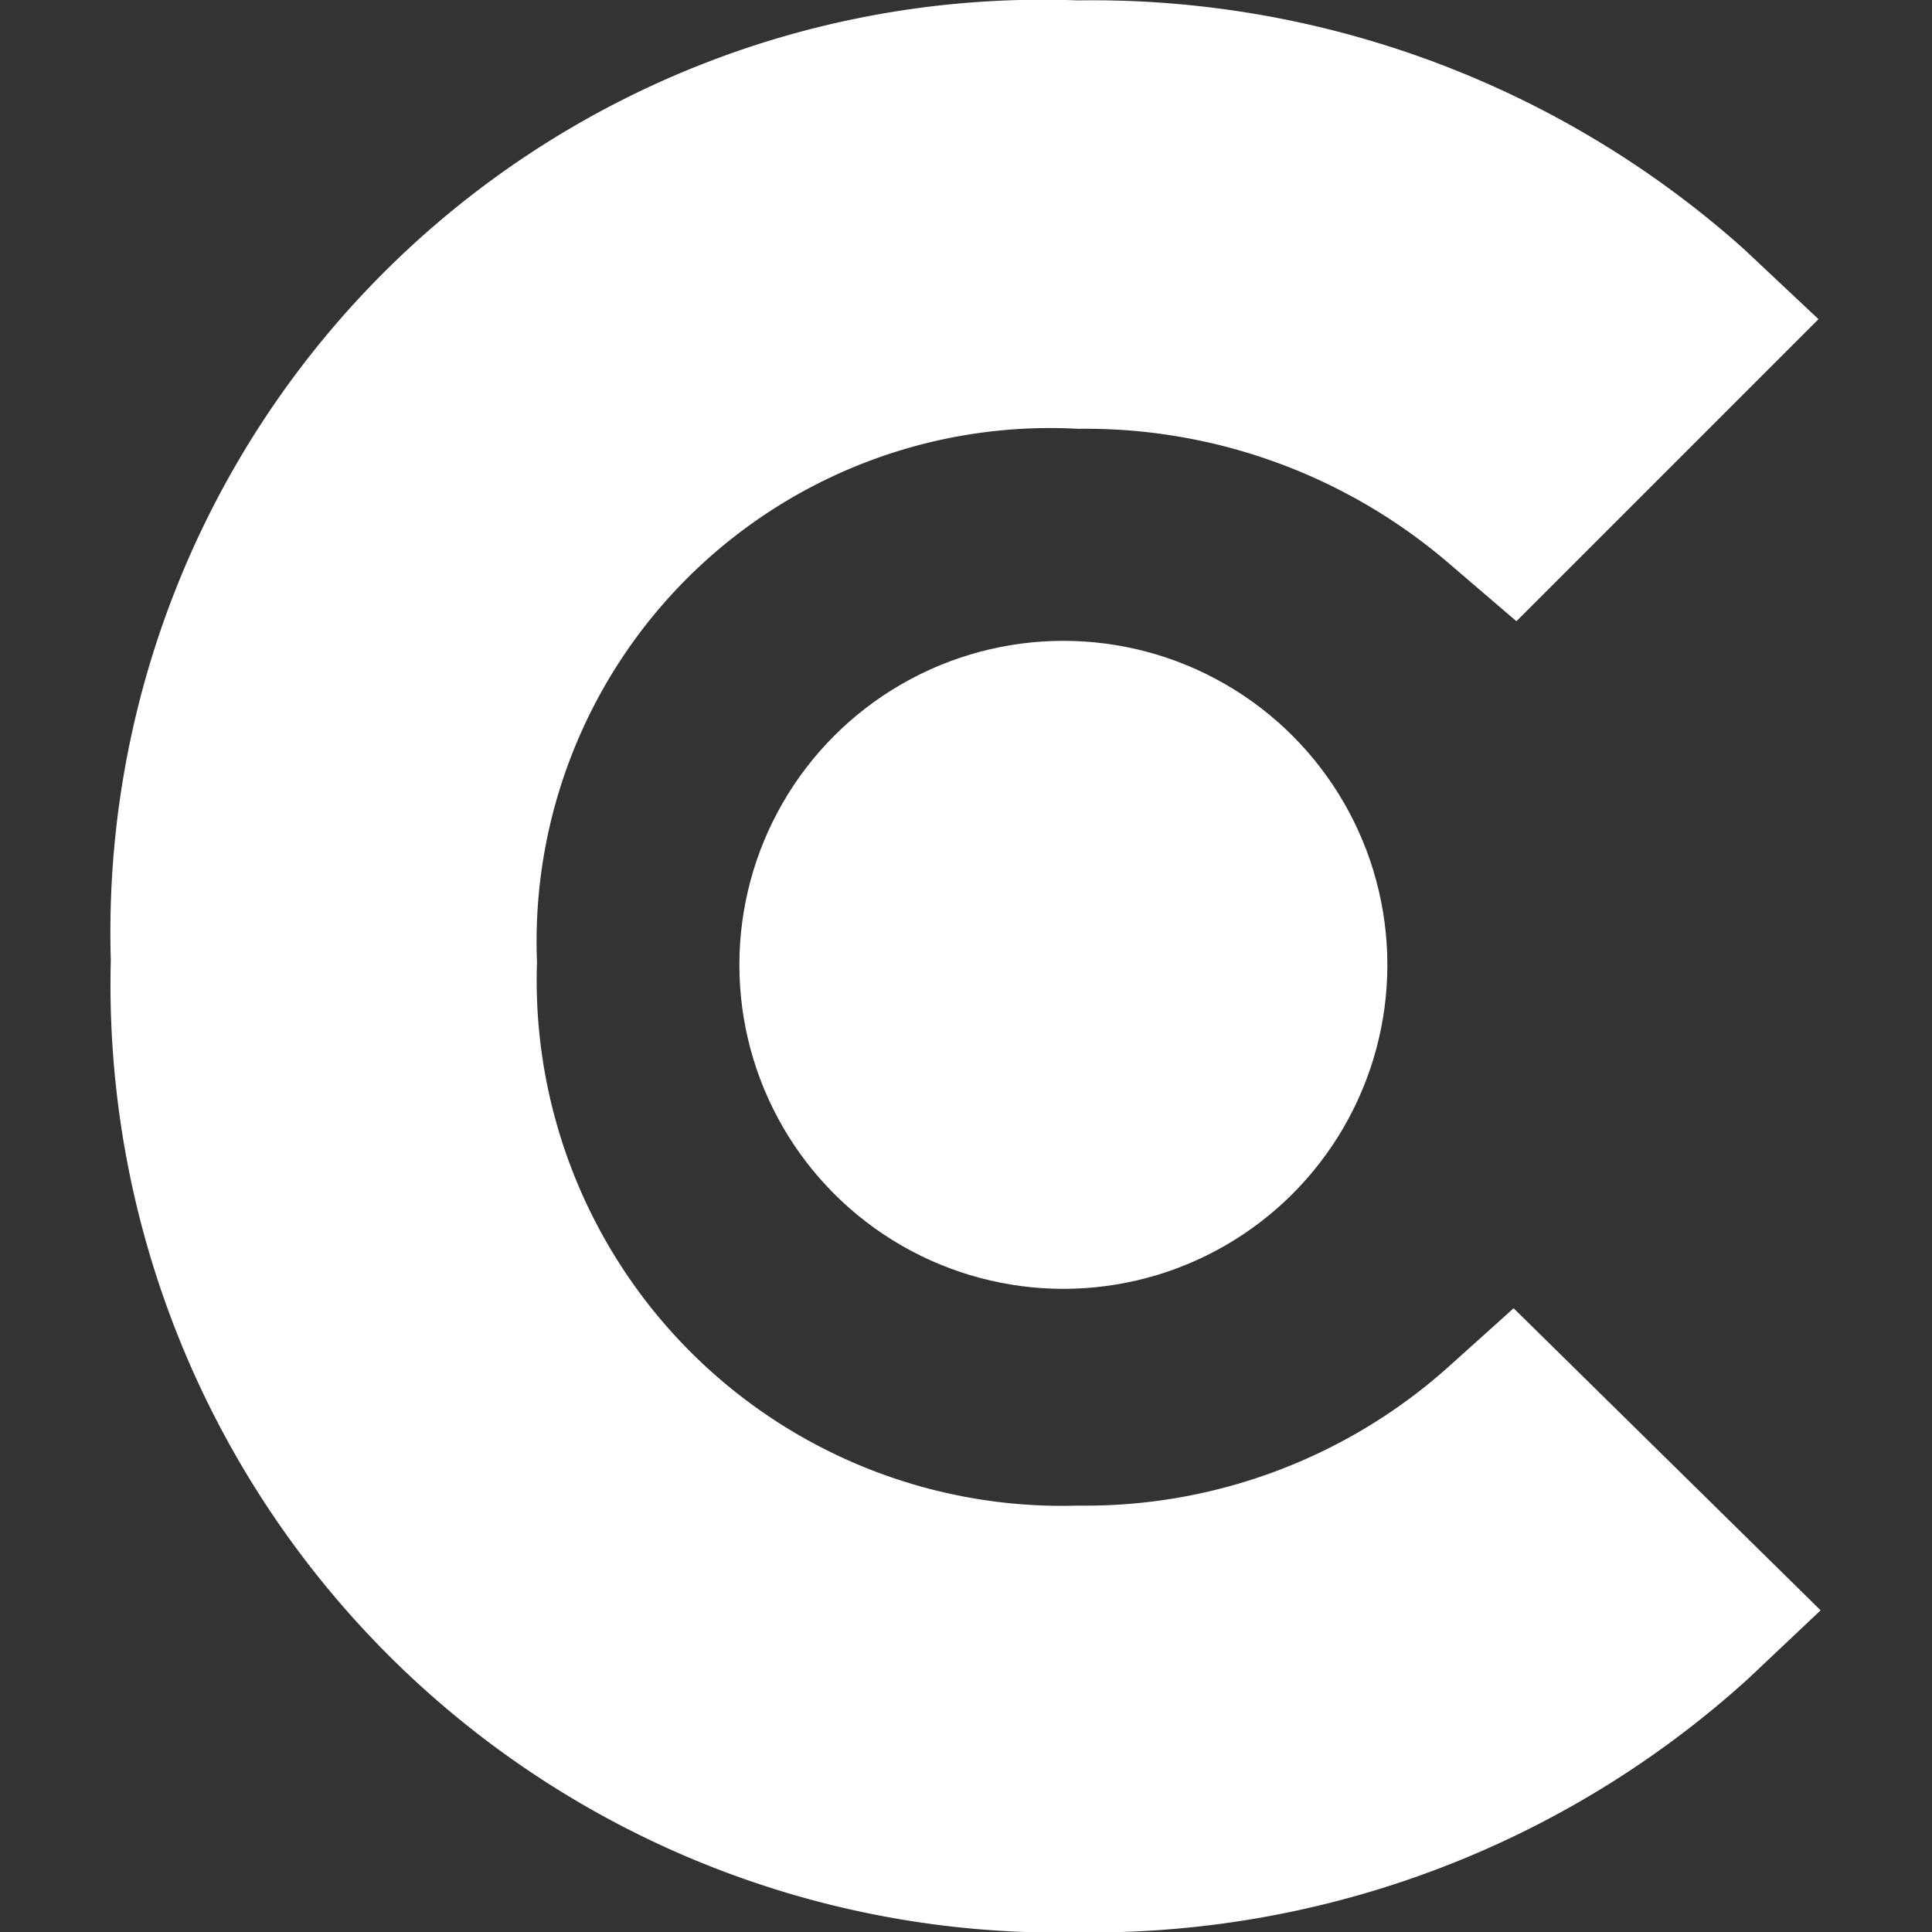
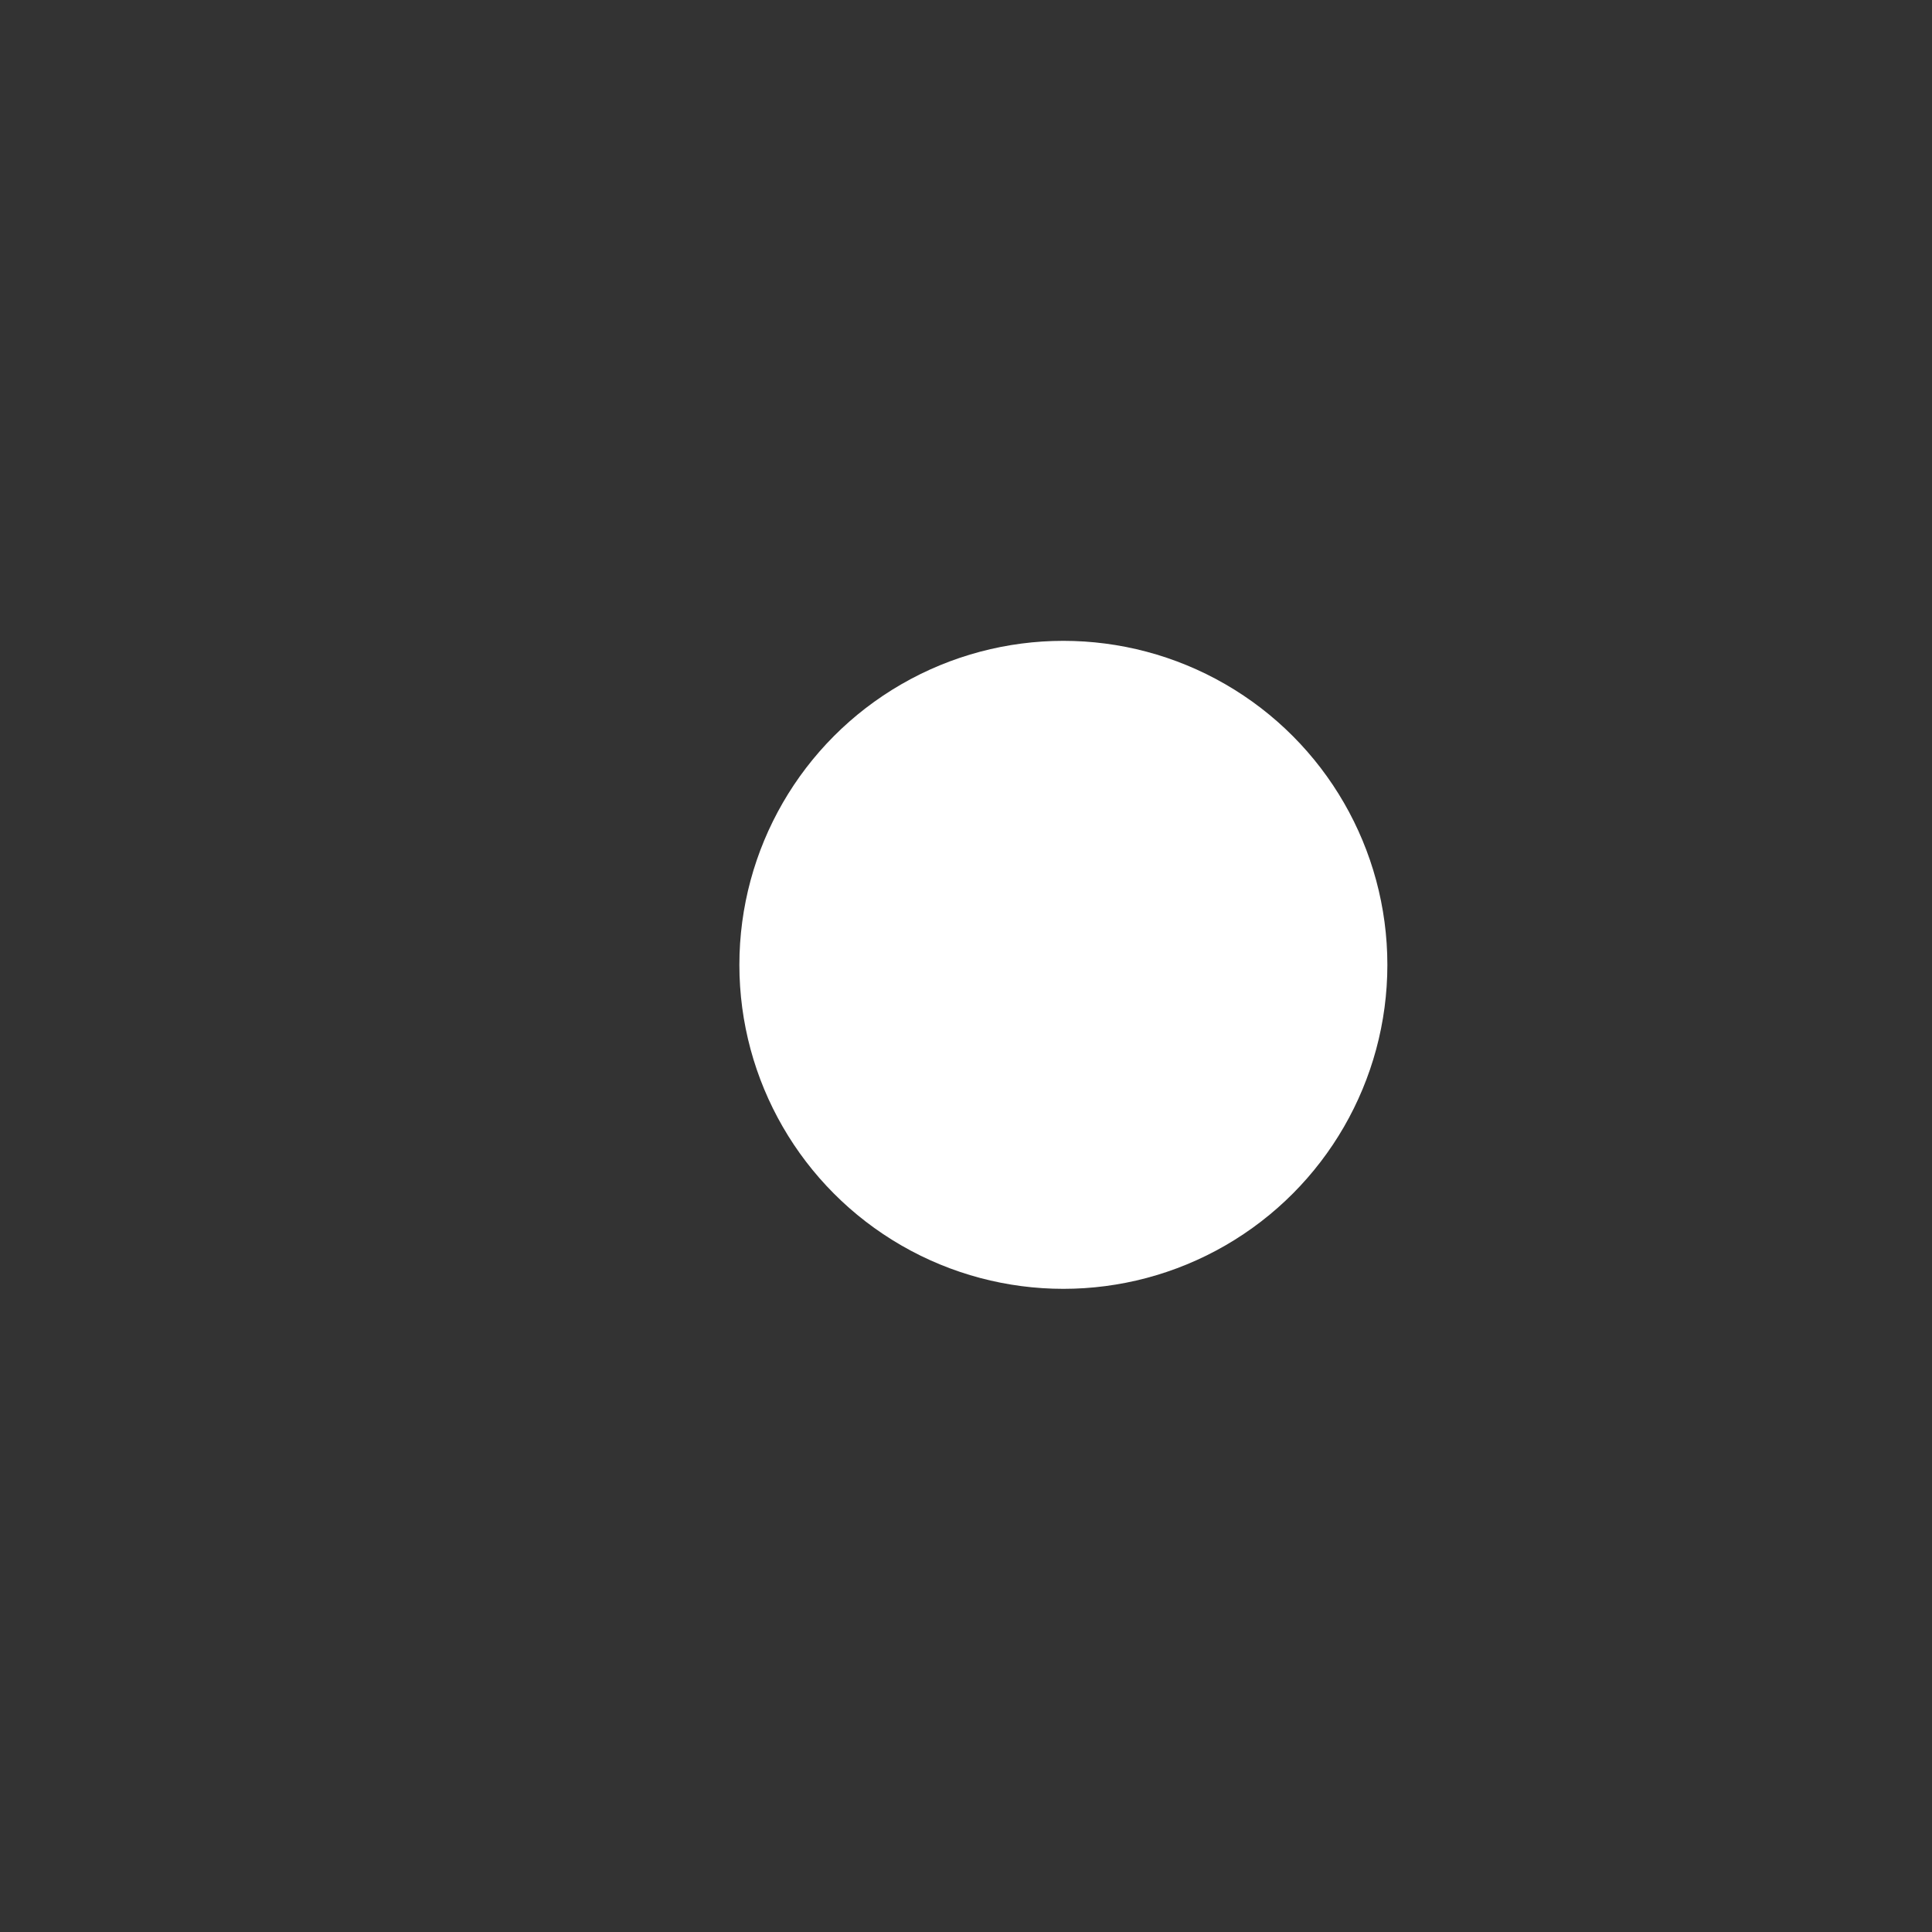
<svg xmlns="http://www.w3.org/2000/svg" width="20" height="20" viewBox="0 0 20 20">
  <rect x="0" y="0" width="20" height="20" fill="#333333" stroke="none" />
  <g id="Group_3020" data-name="Group 3020" transform="translate(-862 -5516)">
    <g id="Group_2819" data-name="Group 2819" transform="translate(24.648)">
-       <path id="Path_11064" data-name="Path 11064" d="M14.12,14.97a5.636,5.636,0,0,1-3.808,1.412,5.439,5.439,0,0,1-5.6-5.624,5.316,5.316,0,0,1,5.6-5.523,5.775,5.775,0,0,1,3.833,1.387l.706.605L17.978,4.1,17.2,3.369A10.12,10.12,0,0,0,10.312.8,9.652,9.652,0,0,0,.3,10.733,9.814,9.814,0,0,0,10.312,20.8a10.123,10.123,0,0,0,6.935-2.623L18,17.466l-3.178-3.127Z" transform="translate(838.199 5515.204)" fill="#fff" />
      <circle id="Ellipse_518" data-name="Ellipse 518" cx="3.354" cy="3.354" r="3.354" transform="translate(845.006 5522.634)" fill="#fff" />
    </g>
-     <rect id="Rectangle_5545" data-name="Rectangle 5545" width="20" height="20" transform="translate(862 5516)" fill="none" />
  </g>
</svg>